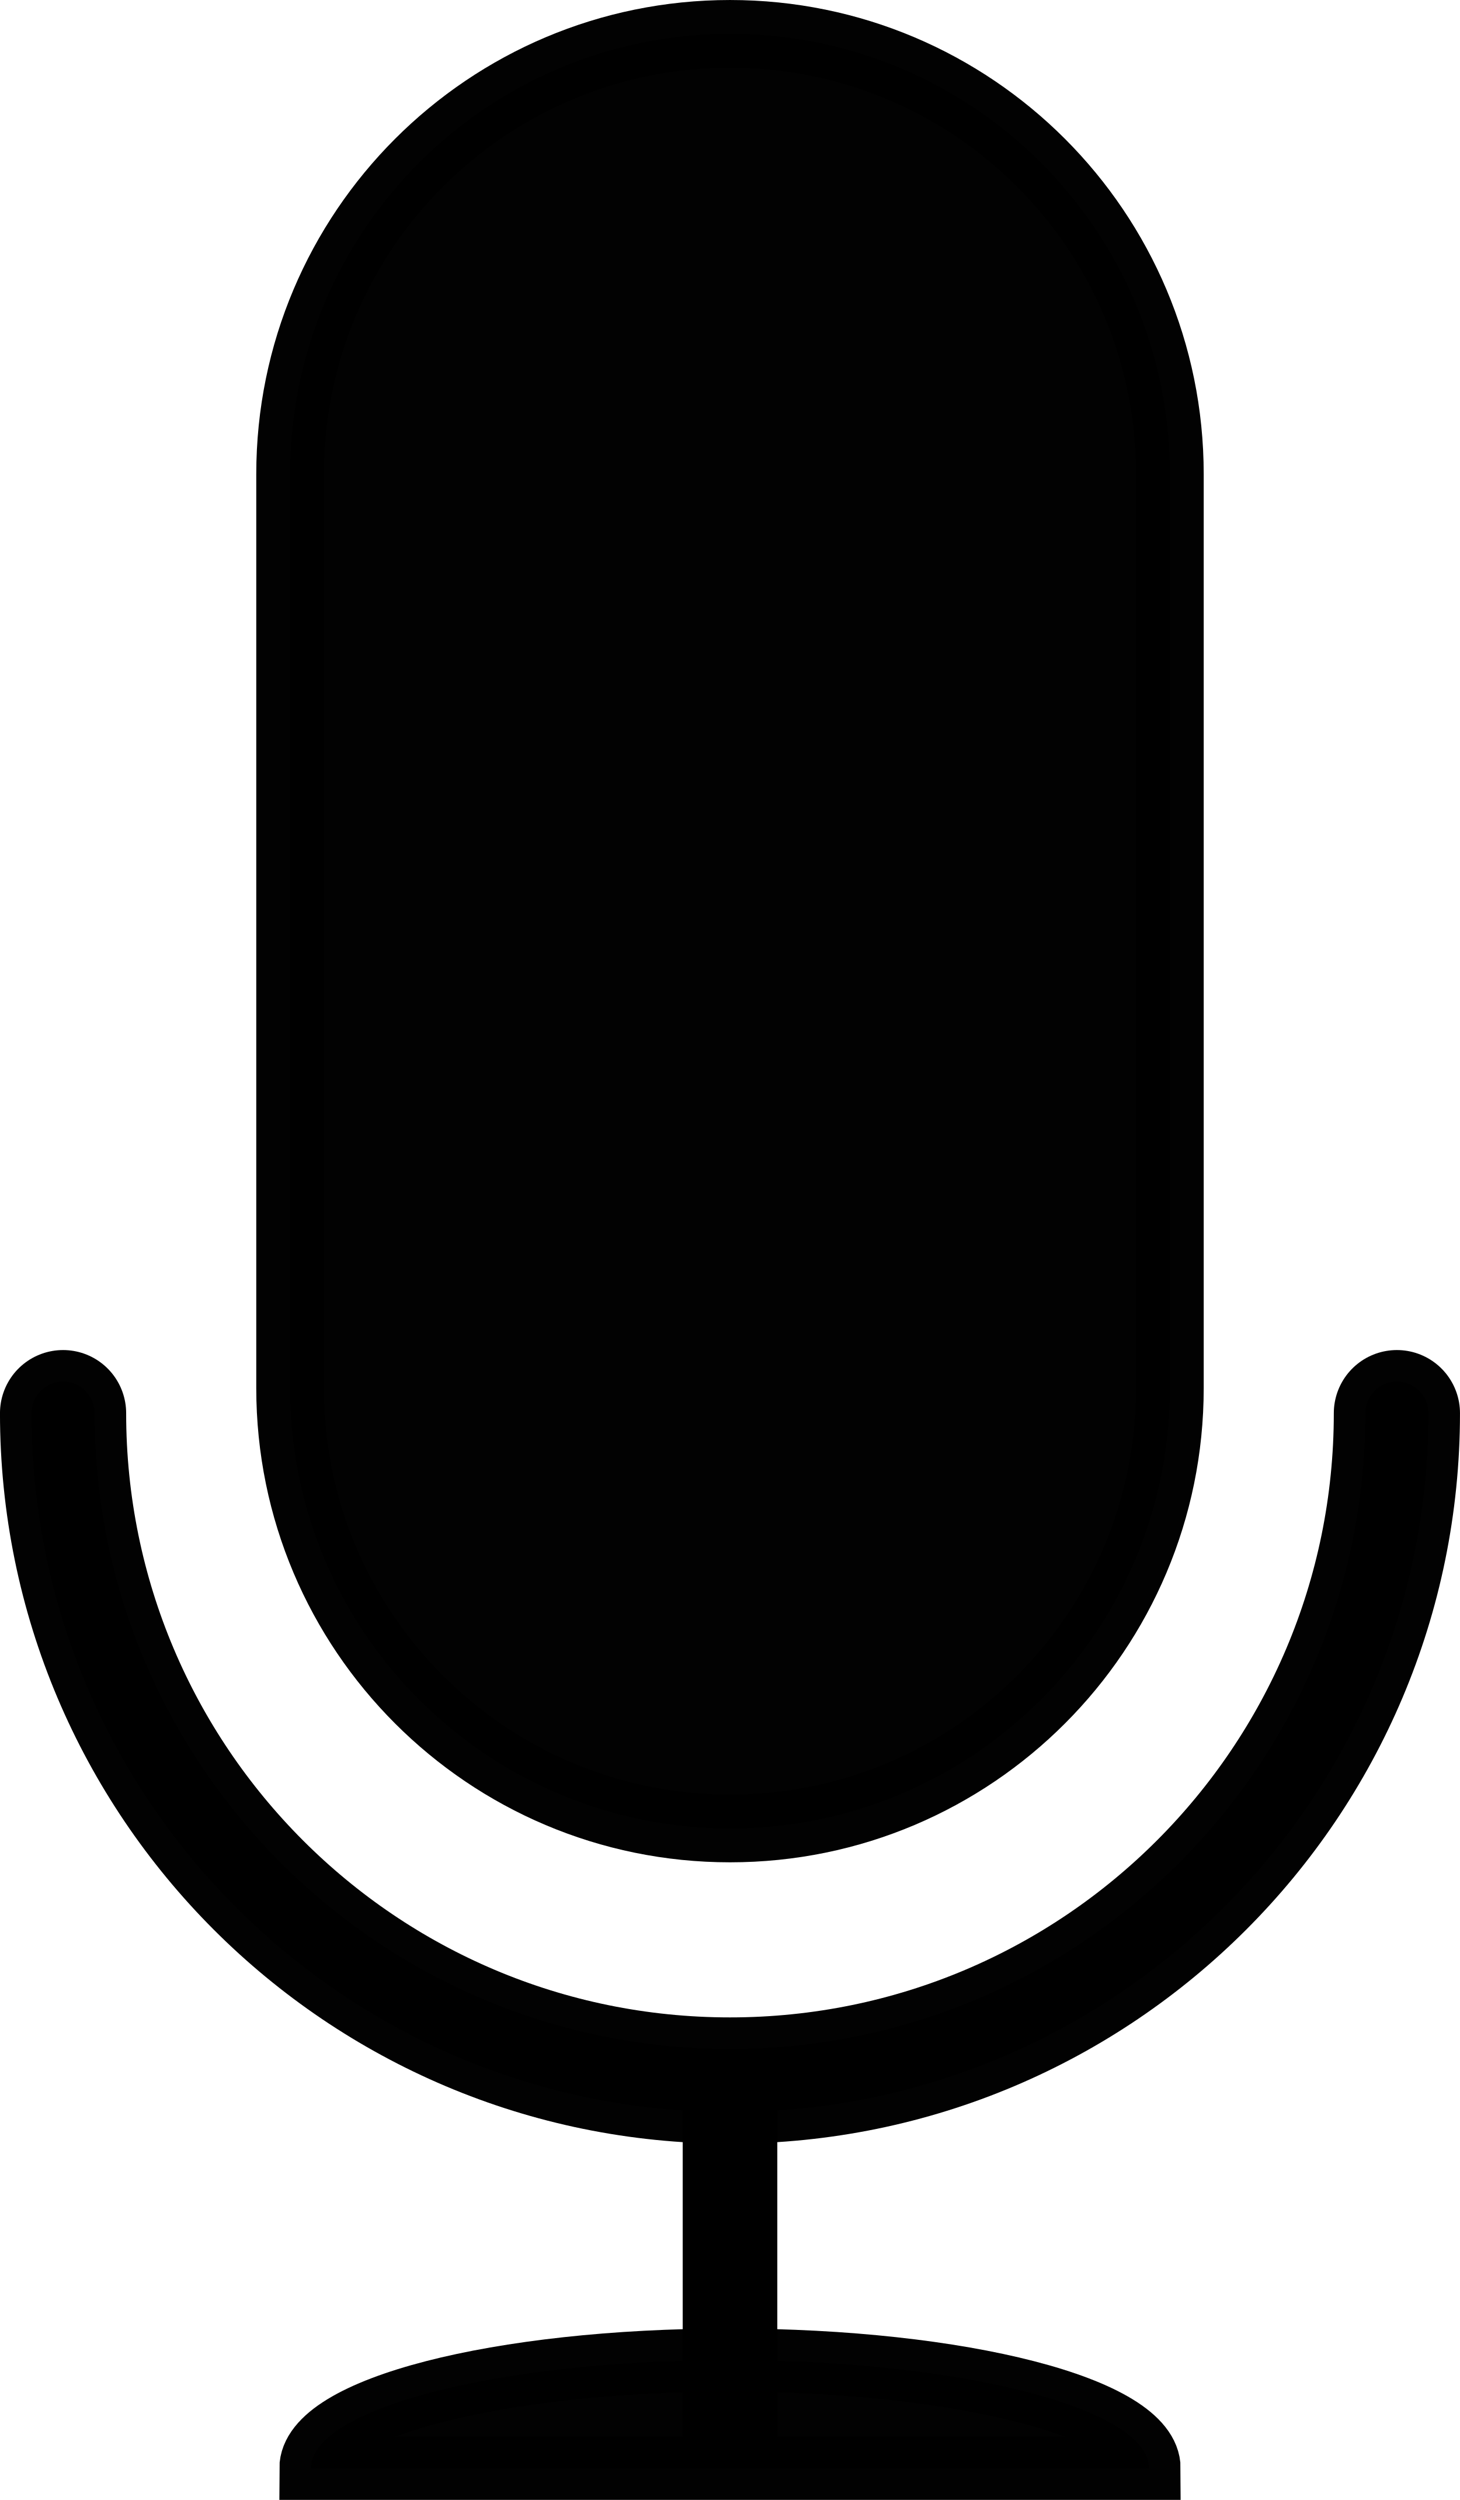
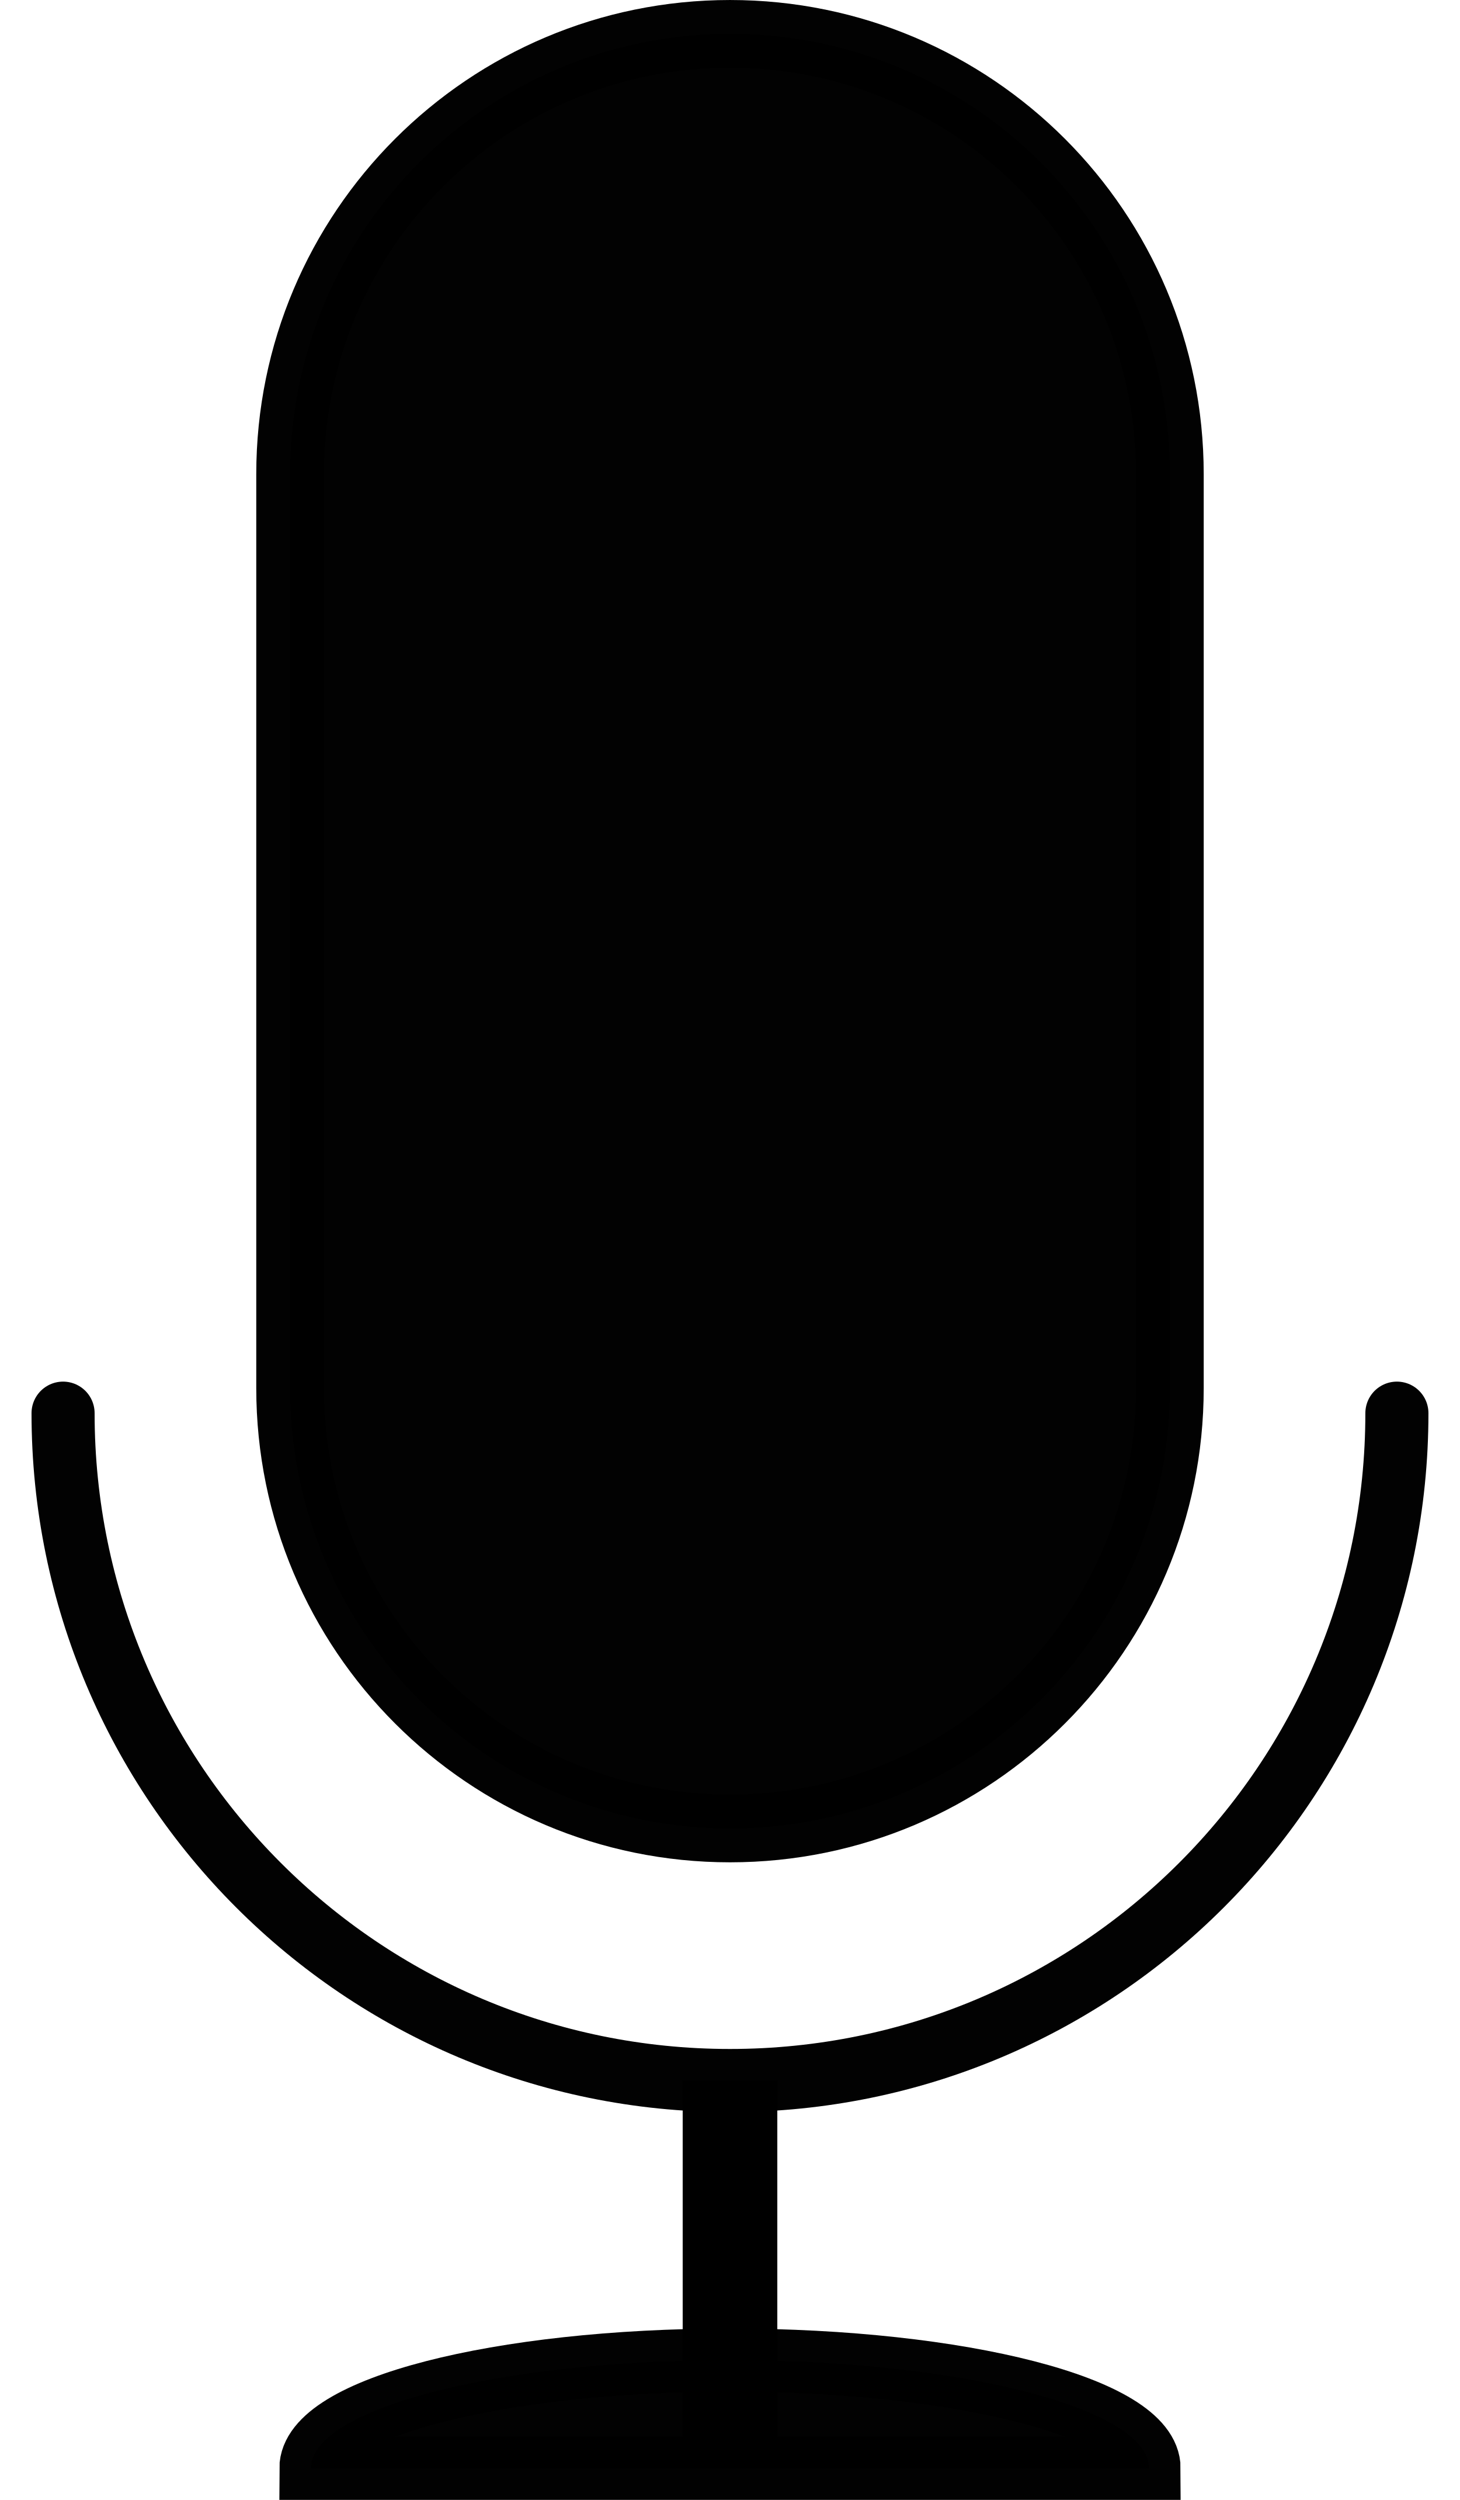
<svg xmlns="http://www.w3.org/2000/svg" version="1.1" viewBox="0 0 462.86 792.01">
  <g transform="translate(-140.62 -173.21)" stroke="#000">
    <path transform="translate(14.904)" d="m568.57 620.93c0 116.77-94.66 211.43-211.43 211.43s-211.43-94.66-211.43-211.43v-1e-5" fill-opacity="0" opacity=".99" stroke-linecap="round" stroke-width="20" />
-     <path transform="translate(14.904)" d="m568.57 620.93c0 116.77-94.66 211.43-211.43 211.43s-211.43-94.66-211.43-211.43v-1e-5" fill-opacity="0" opacity=".99" stroke-linecap="round" stroke-width="40" />
    <path d="m372.05 832.36v114.29" fill="none" stroke-width="30" />
    <path transform="translate(42.047 34.286)" d="m197.14 920.93c1e-5 -18.935 59.482-34.286 132.86-34.286 73.375 0 132.86 15.35 132.86 34.286z" opacity=".99" stroke-linecap="round" stroke-width="20" />
    <path d="m372.06 183.94c-77.019-1e-5 -139.47 62.45-139.47 139.47v289.62c0 77.019 62.45 139.47 139.47 139.47 77.019 0 139.44-62.45 139.44-139.47v-289.62c0-77.02-62.42-139.47-139.44-139.47z" opacity=".99" stroke-linecap="round" stroke-width="21.455" />
  </g>
</svg>